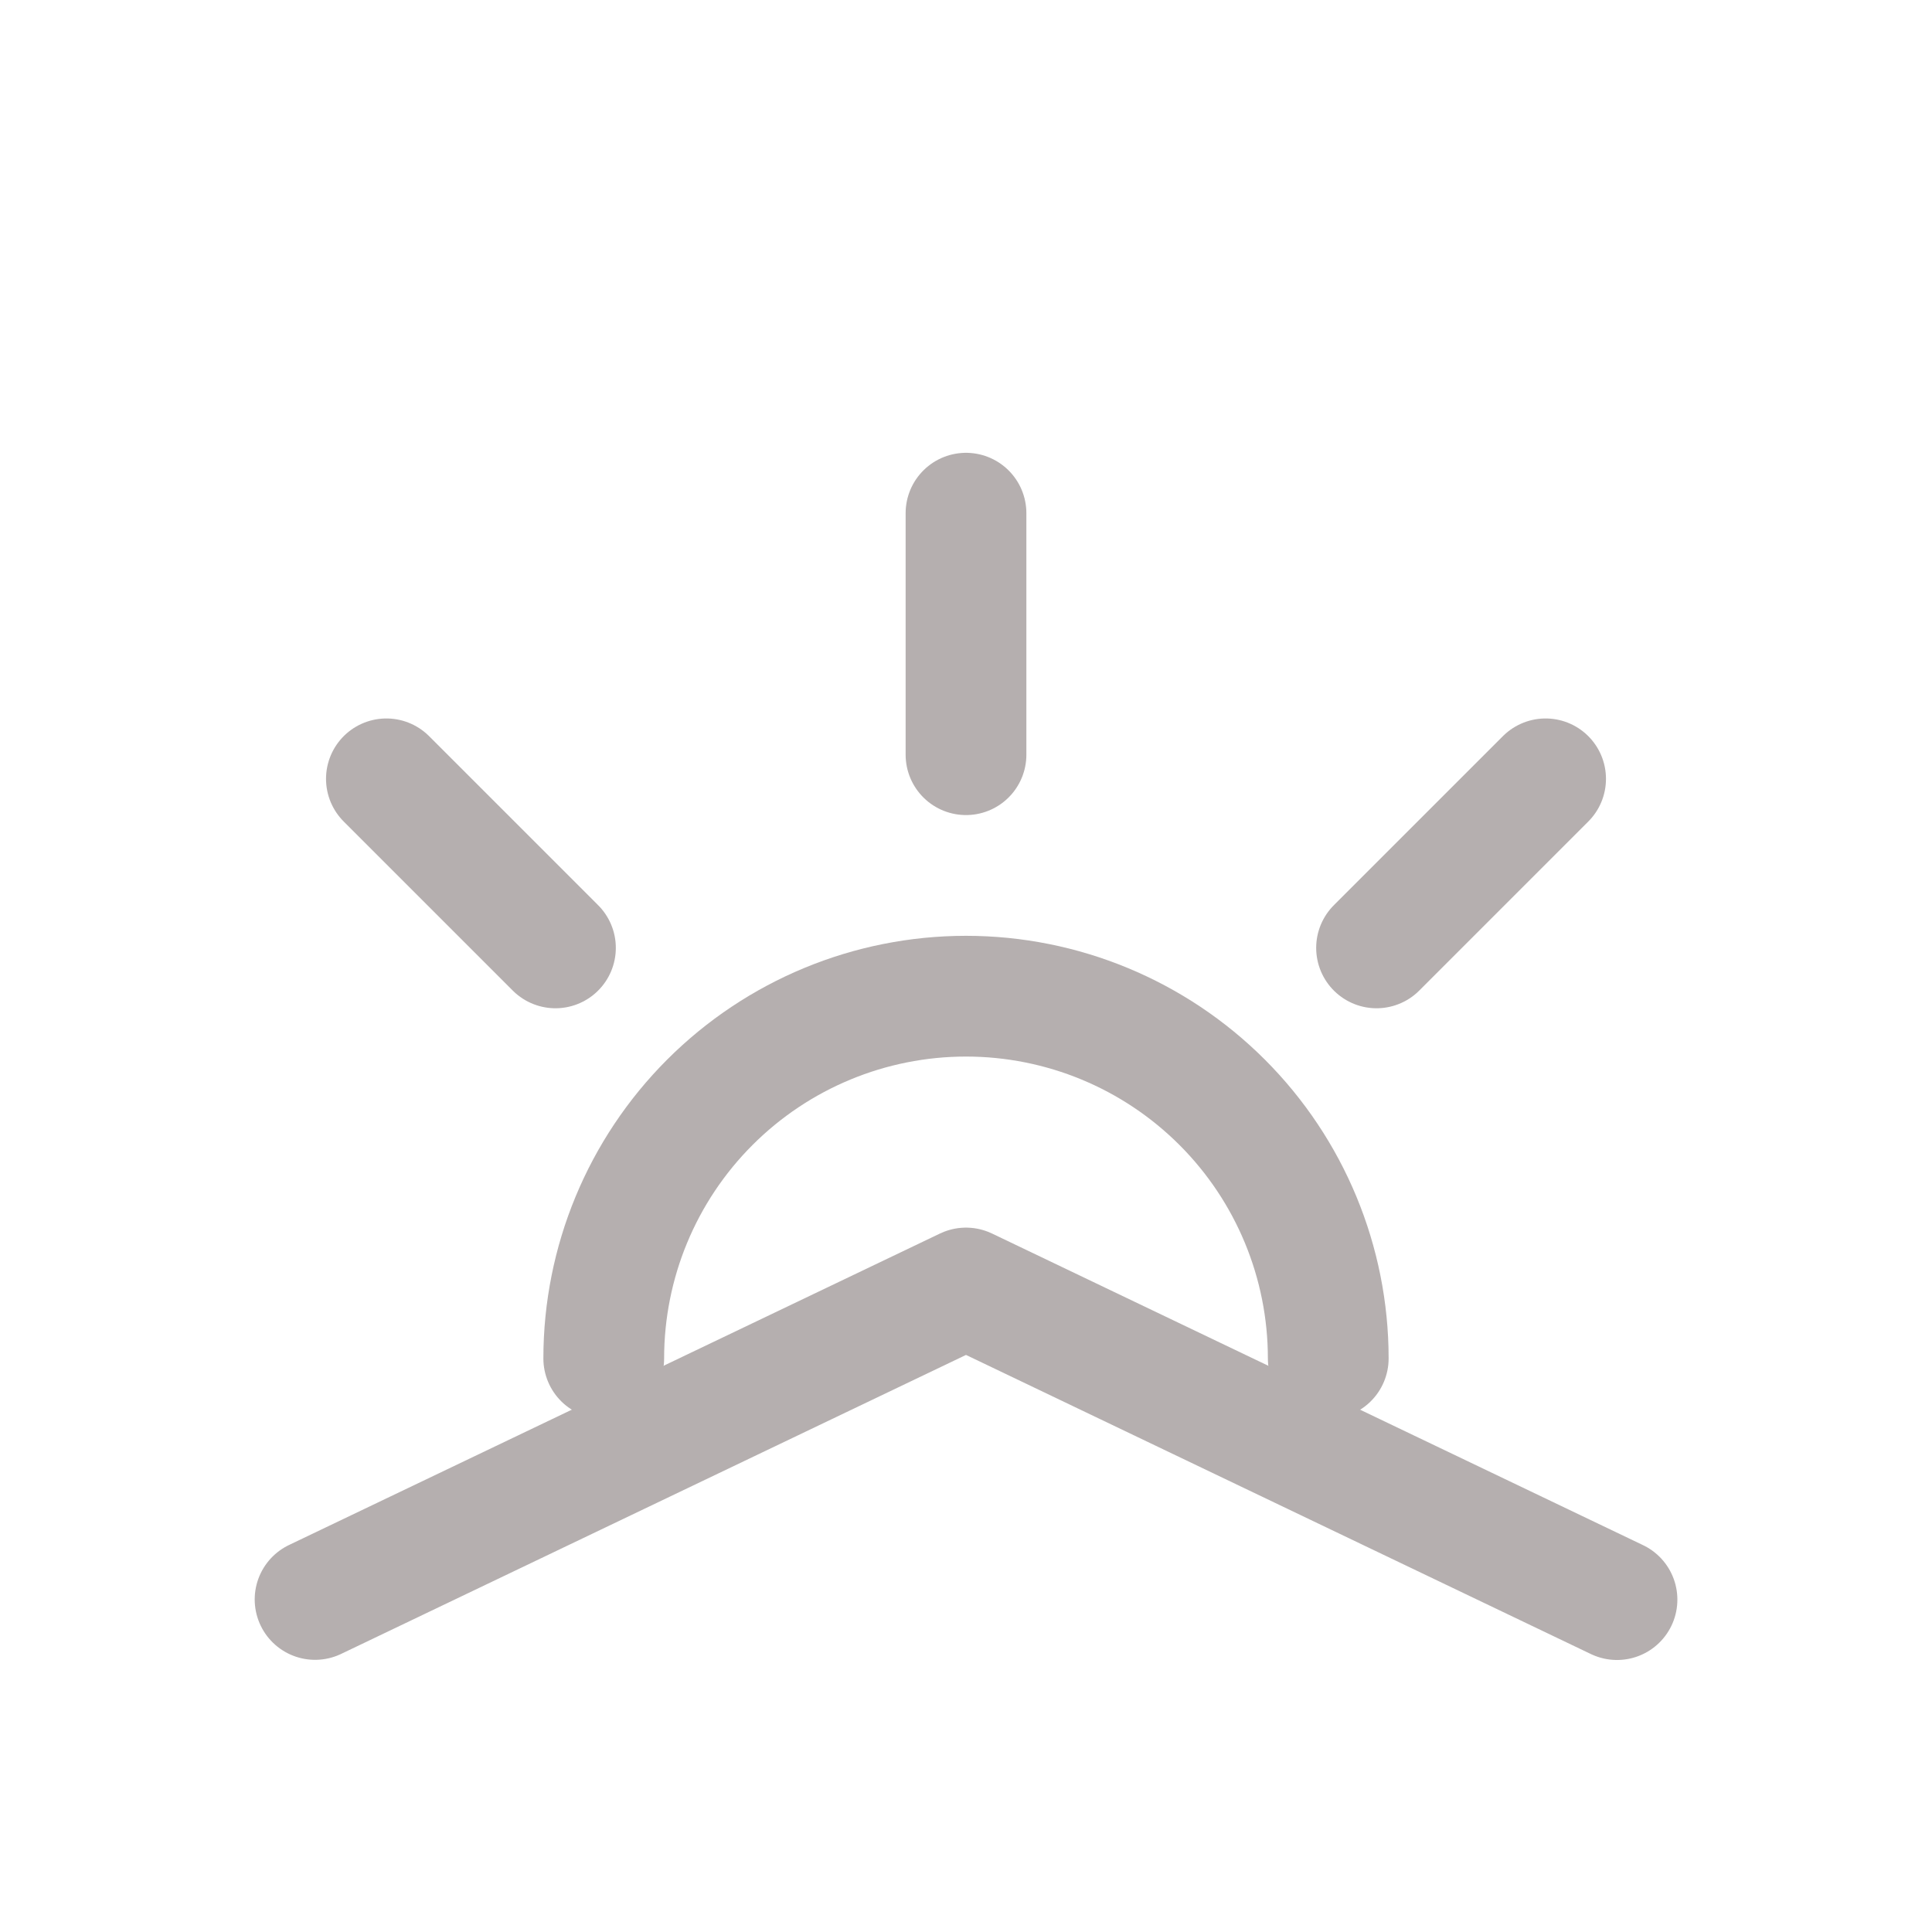
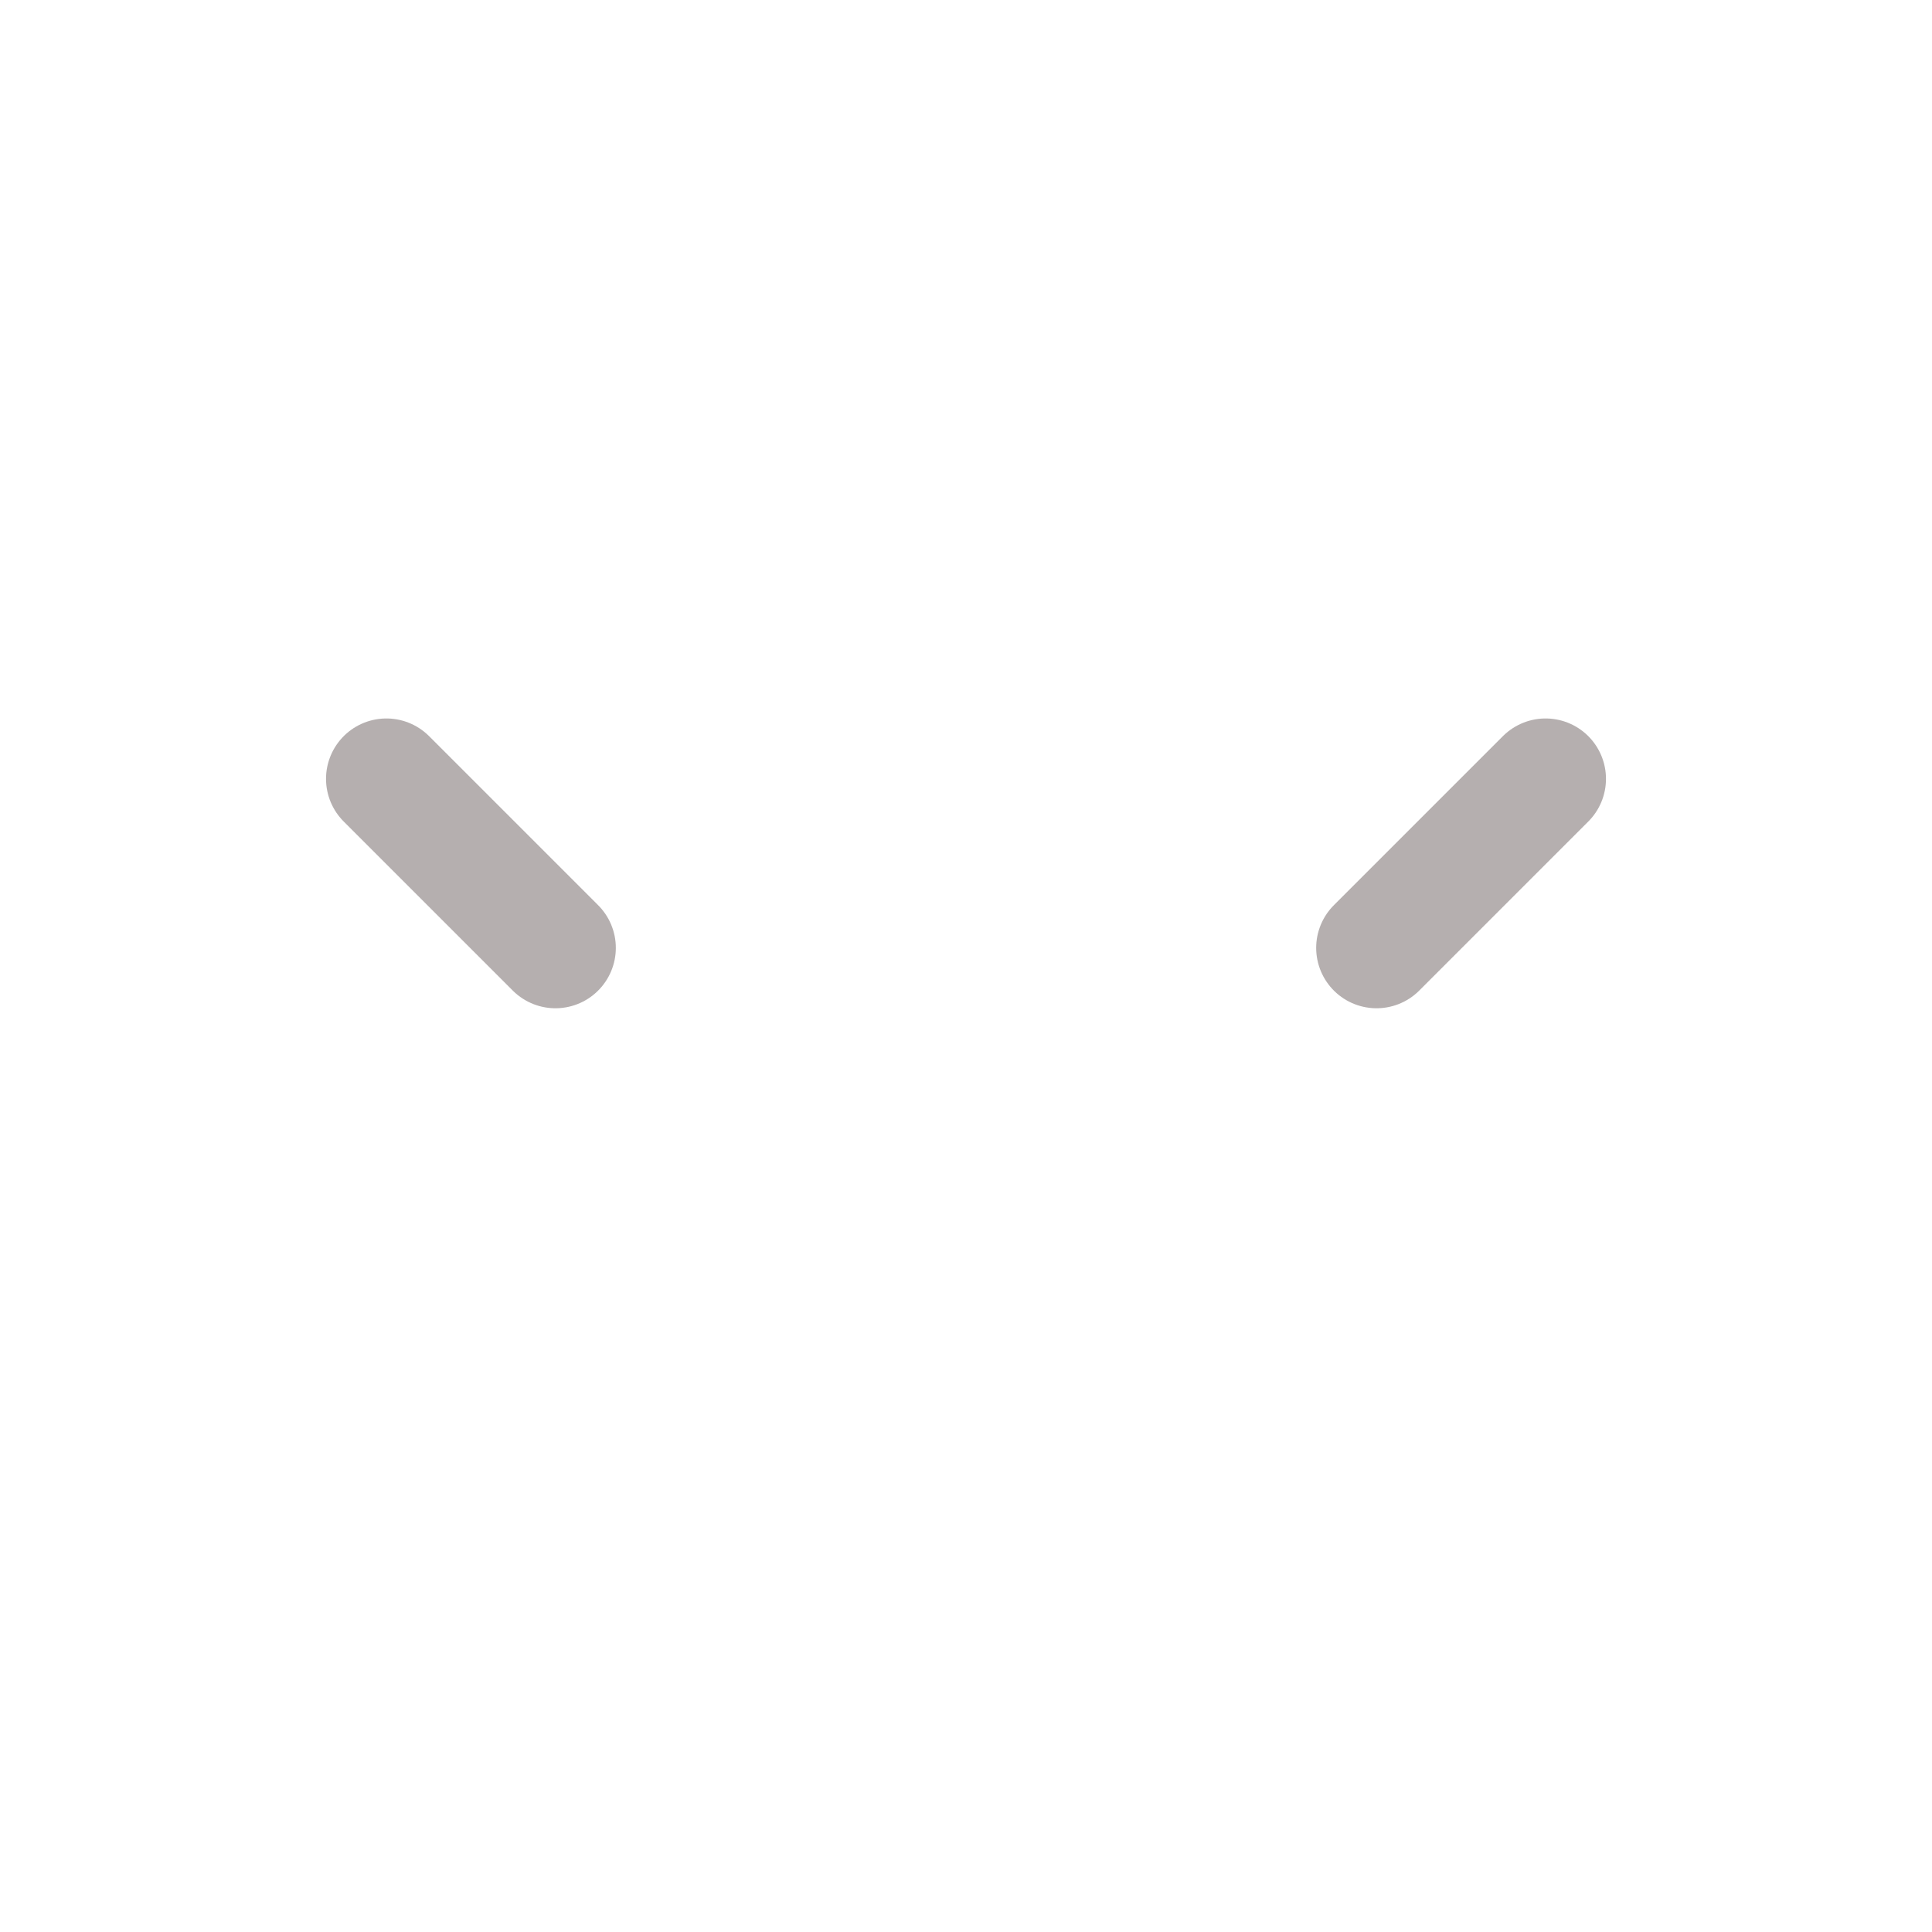
<svg xmlns="http://www.w3.org/2000/svg" width="24" height="24" viewBox="0 0 24 24" fill="none">
  <g opacity="0.5">
-     <path d="M7.5 16.875C7.5 15.681 7.974 14.537 8.818 13.693C9.662 12.849 10.806 12.375 12 12.375C13.194 12.375 14.338 12.849 15.182 13.693C16.026 14.537 16.5 15.681 16.5 16.875M12 6.375V9.375" stroke="#6B6060" stroke-width="1.5" stroke-miterlimit="10" stroke-linecap="round" stroke-linejoin="round" />
-     <path d="M3.914 19.869L12 16L20.087 19.871" stroke="#6B6060" stroke-width="1.5" stroke-miterlimit="10" stroke-linecap="round" stroke-linejoin="round" />
    <path d="M4.8 9.675L6.9 11.775M19.2 9.675L17.1 11.775" stroke="#6B6060" stroke-width="1.5" stroke-miterlimit="10" stroke-linecap="round" stroke-linejoin="round" />
  </g>
</svg>